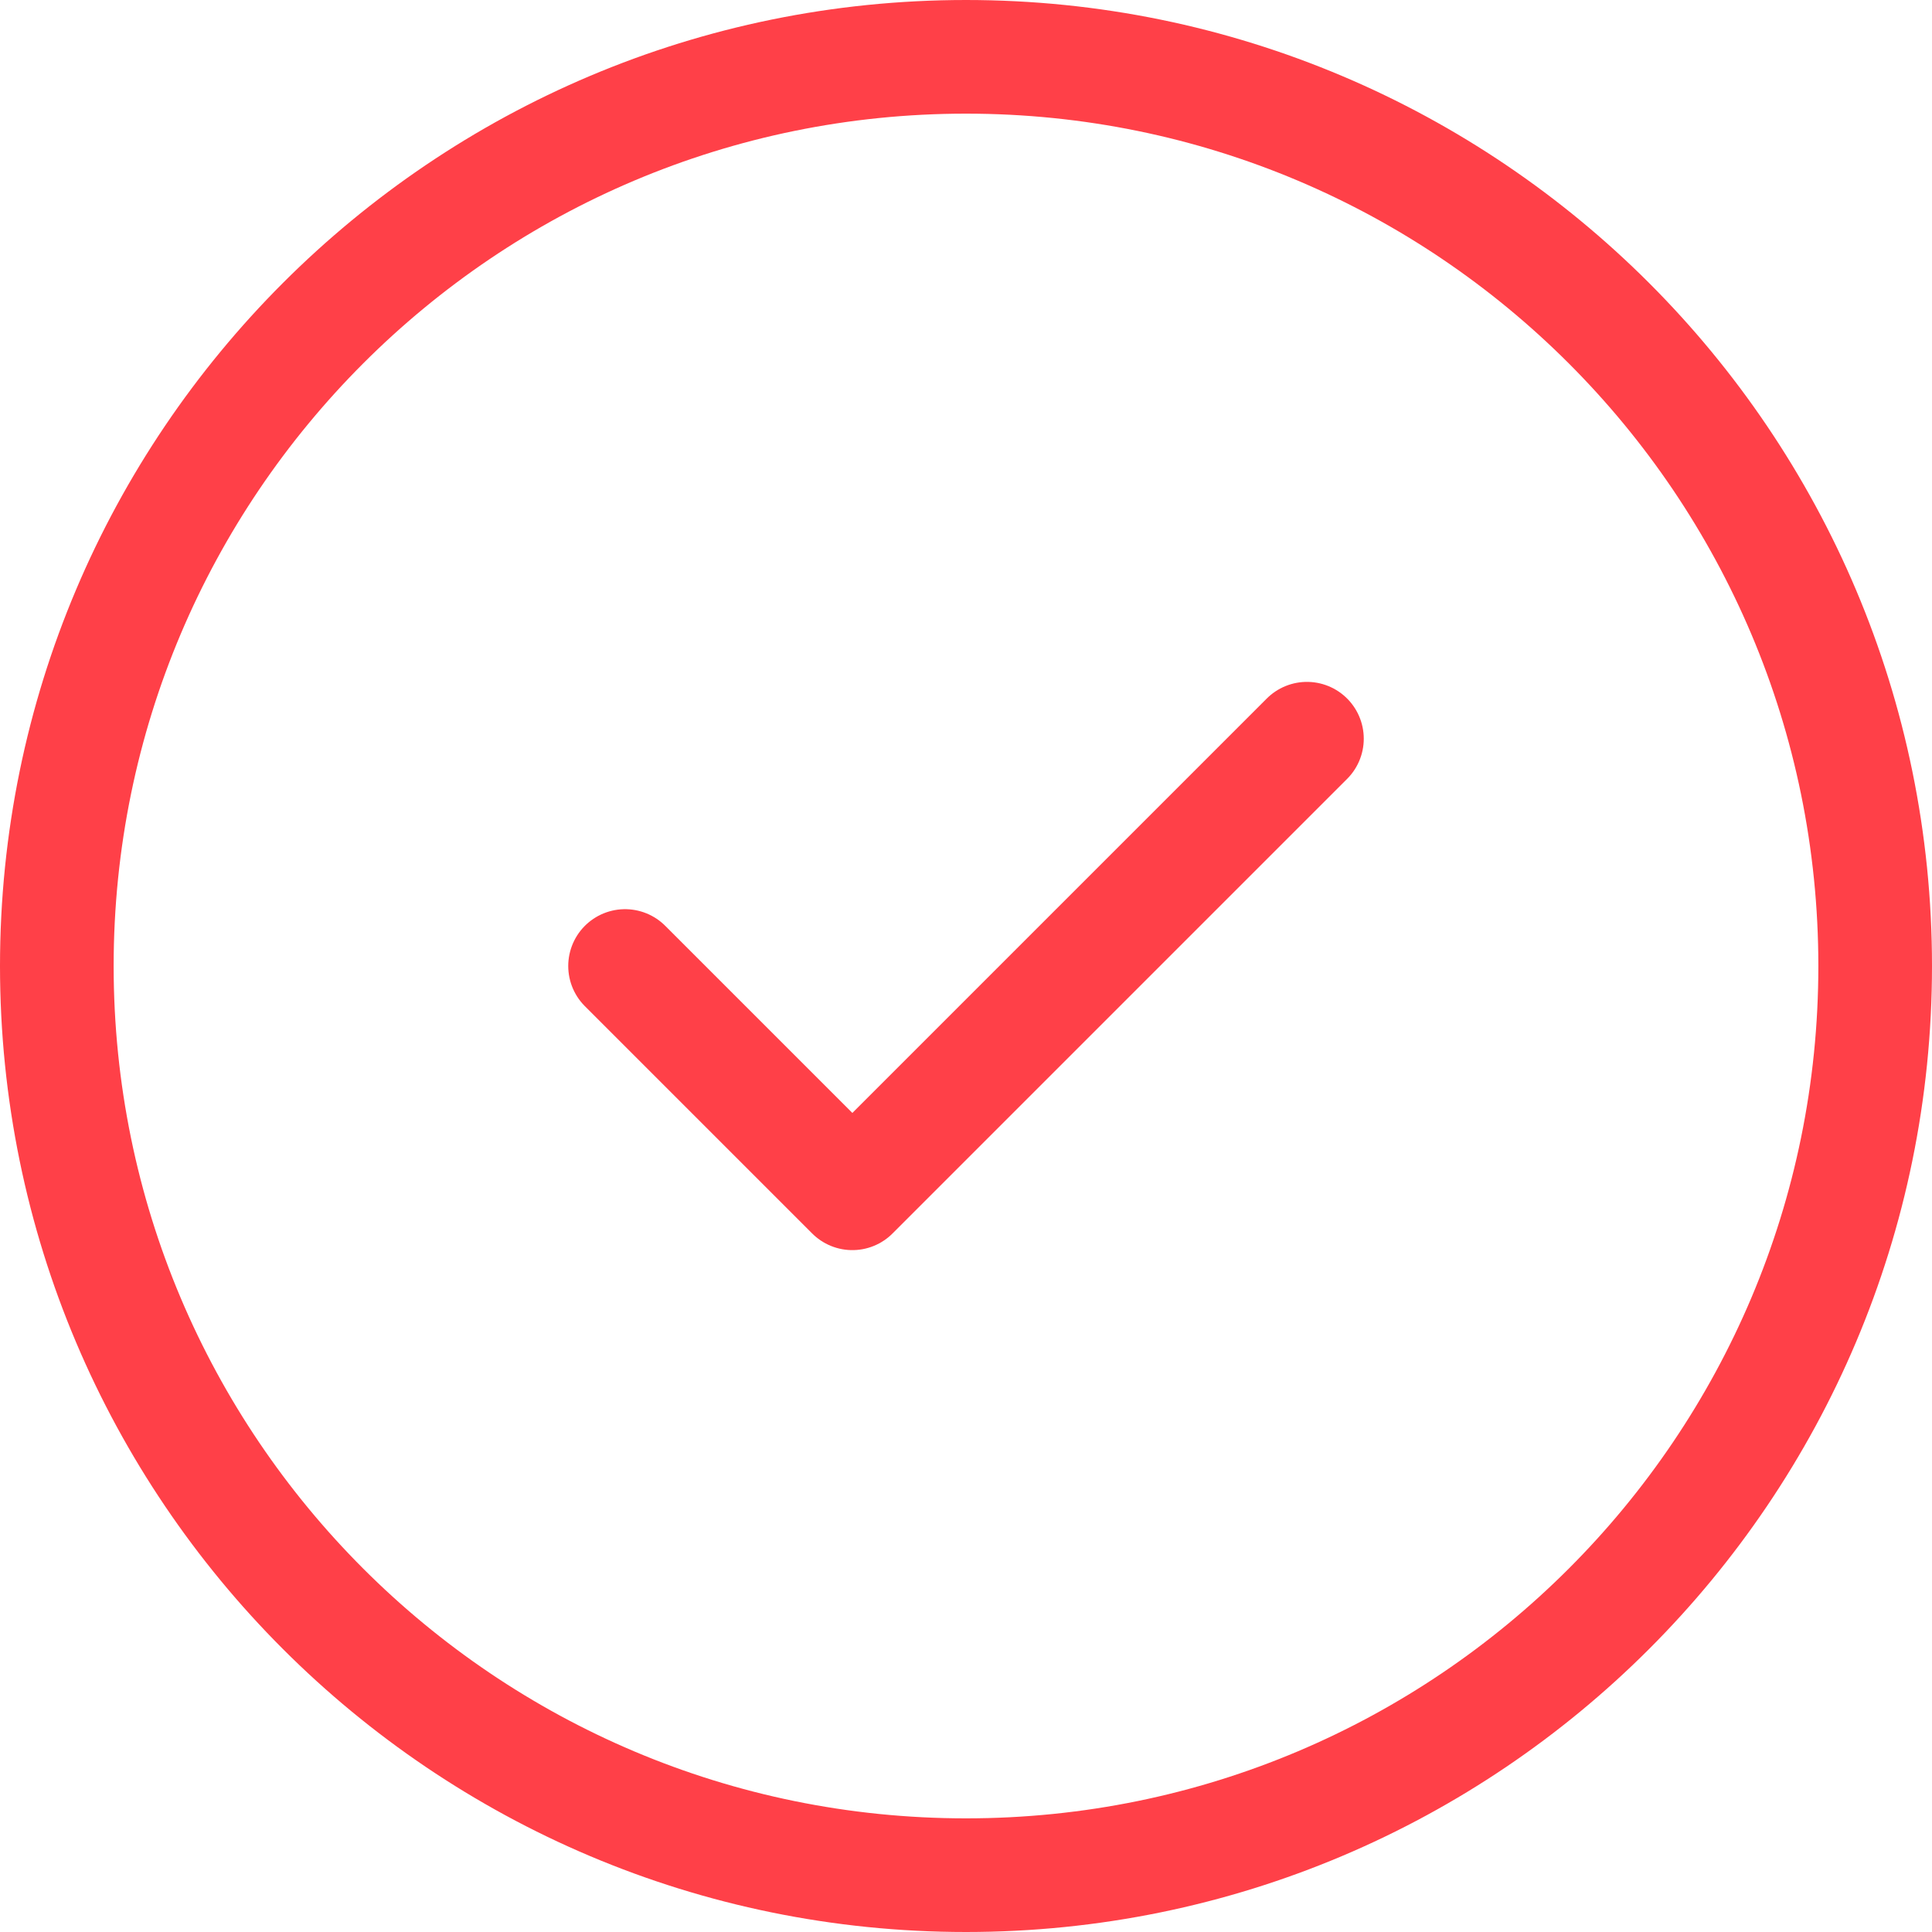
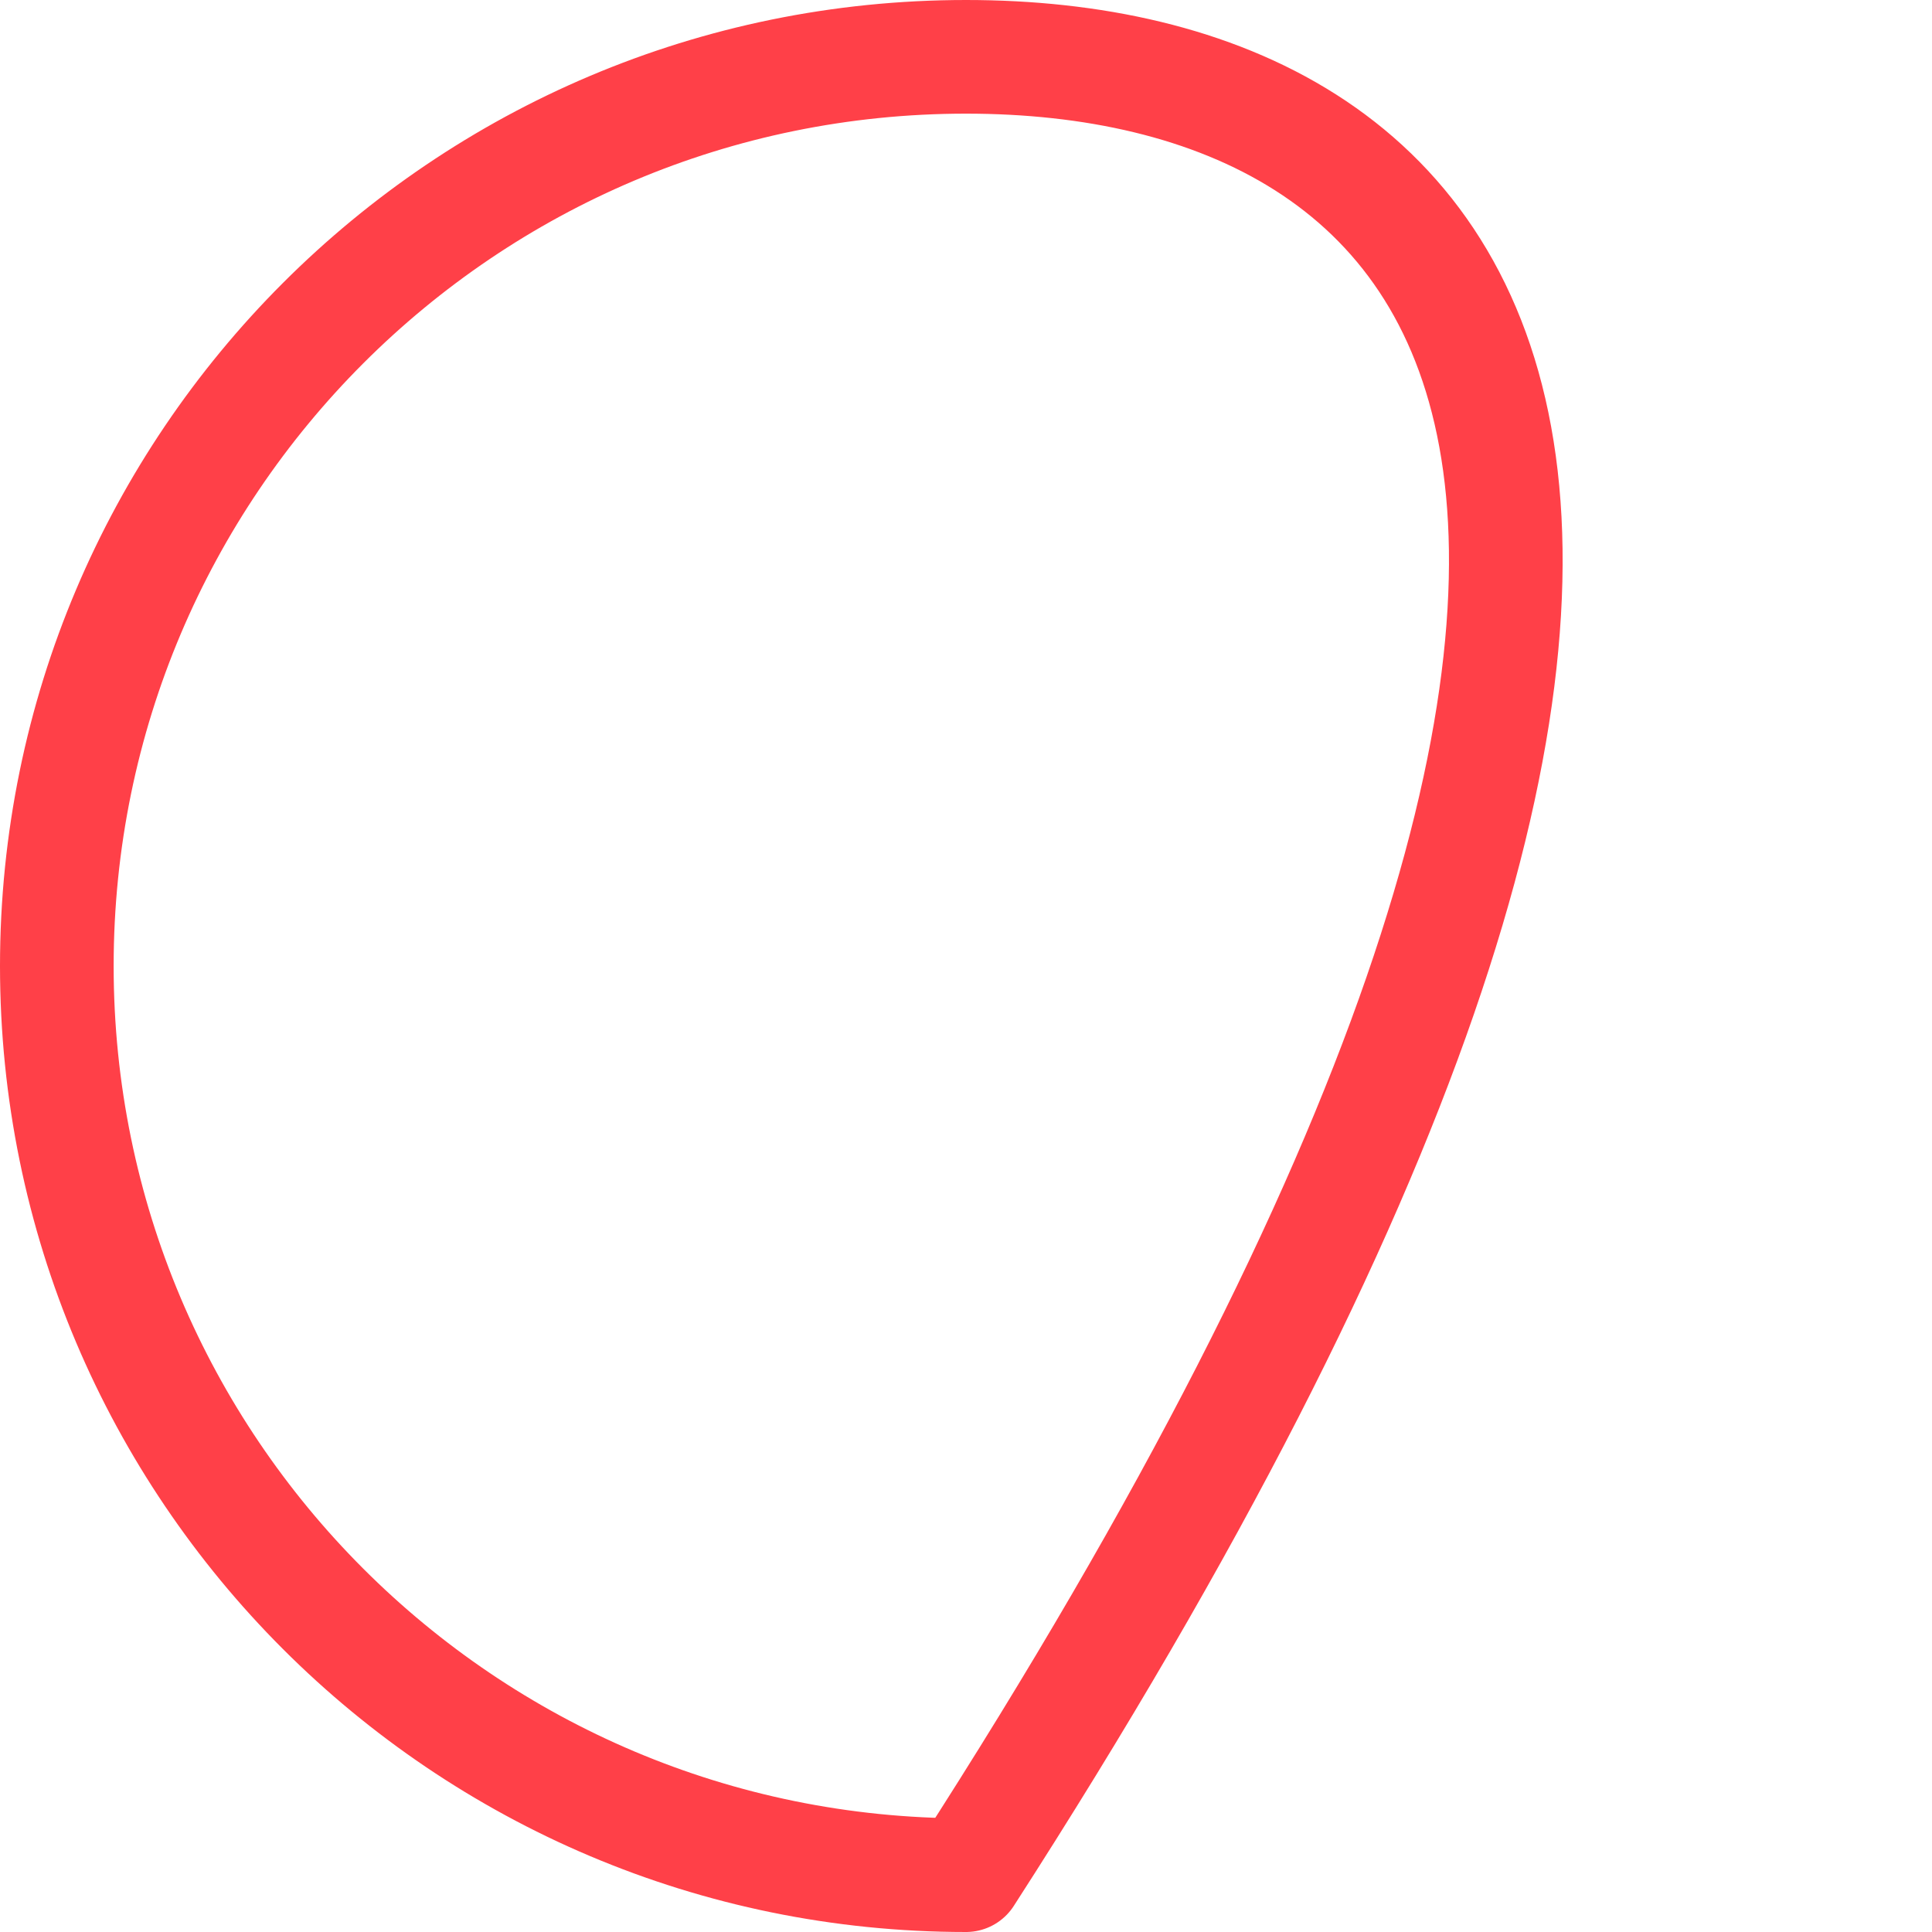
<svg xmlns="http://www.w3.org/2000/svg" width="17" height="17" viewBox="0 0 17 17" fill="none">
-   <path d="M8.5 16.5C12.918 16.5 16.5 12.918 16.5 8.5C16.5 4.082 12.918 0.5 8.5 0.5C4.082 0.5 0.5 4.082 0.5 8.5C0.5 12.918 4.082 16.5 8.5 16.5Z" stroke="#FF4048" stroke-linecap="round" stroke-linejoin="round" />
-   <path d="M5.5 8.5L7.5 10.5L11.5 6.5" stroke="#FF4048" stroke-linecap="round" stroke-linejoin="round" />
+   <path d="M8.5 16.5C16.5 4.082 12.918 0.5 8.5 0.5C4.082 0.5 0.5 4.082 0.5 8.5C0.5 12.918 4.082 16.5 8.5 16.5Z" stroke="#FF4048" stroke-linecap="round" stroke-linejoin="round" />
</svg>